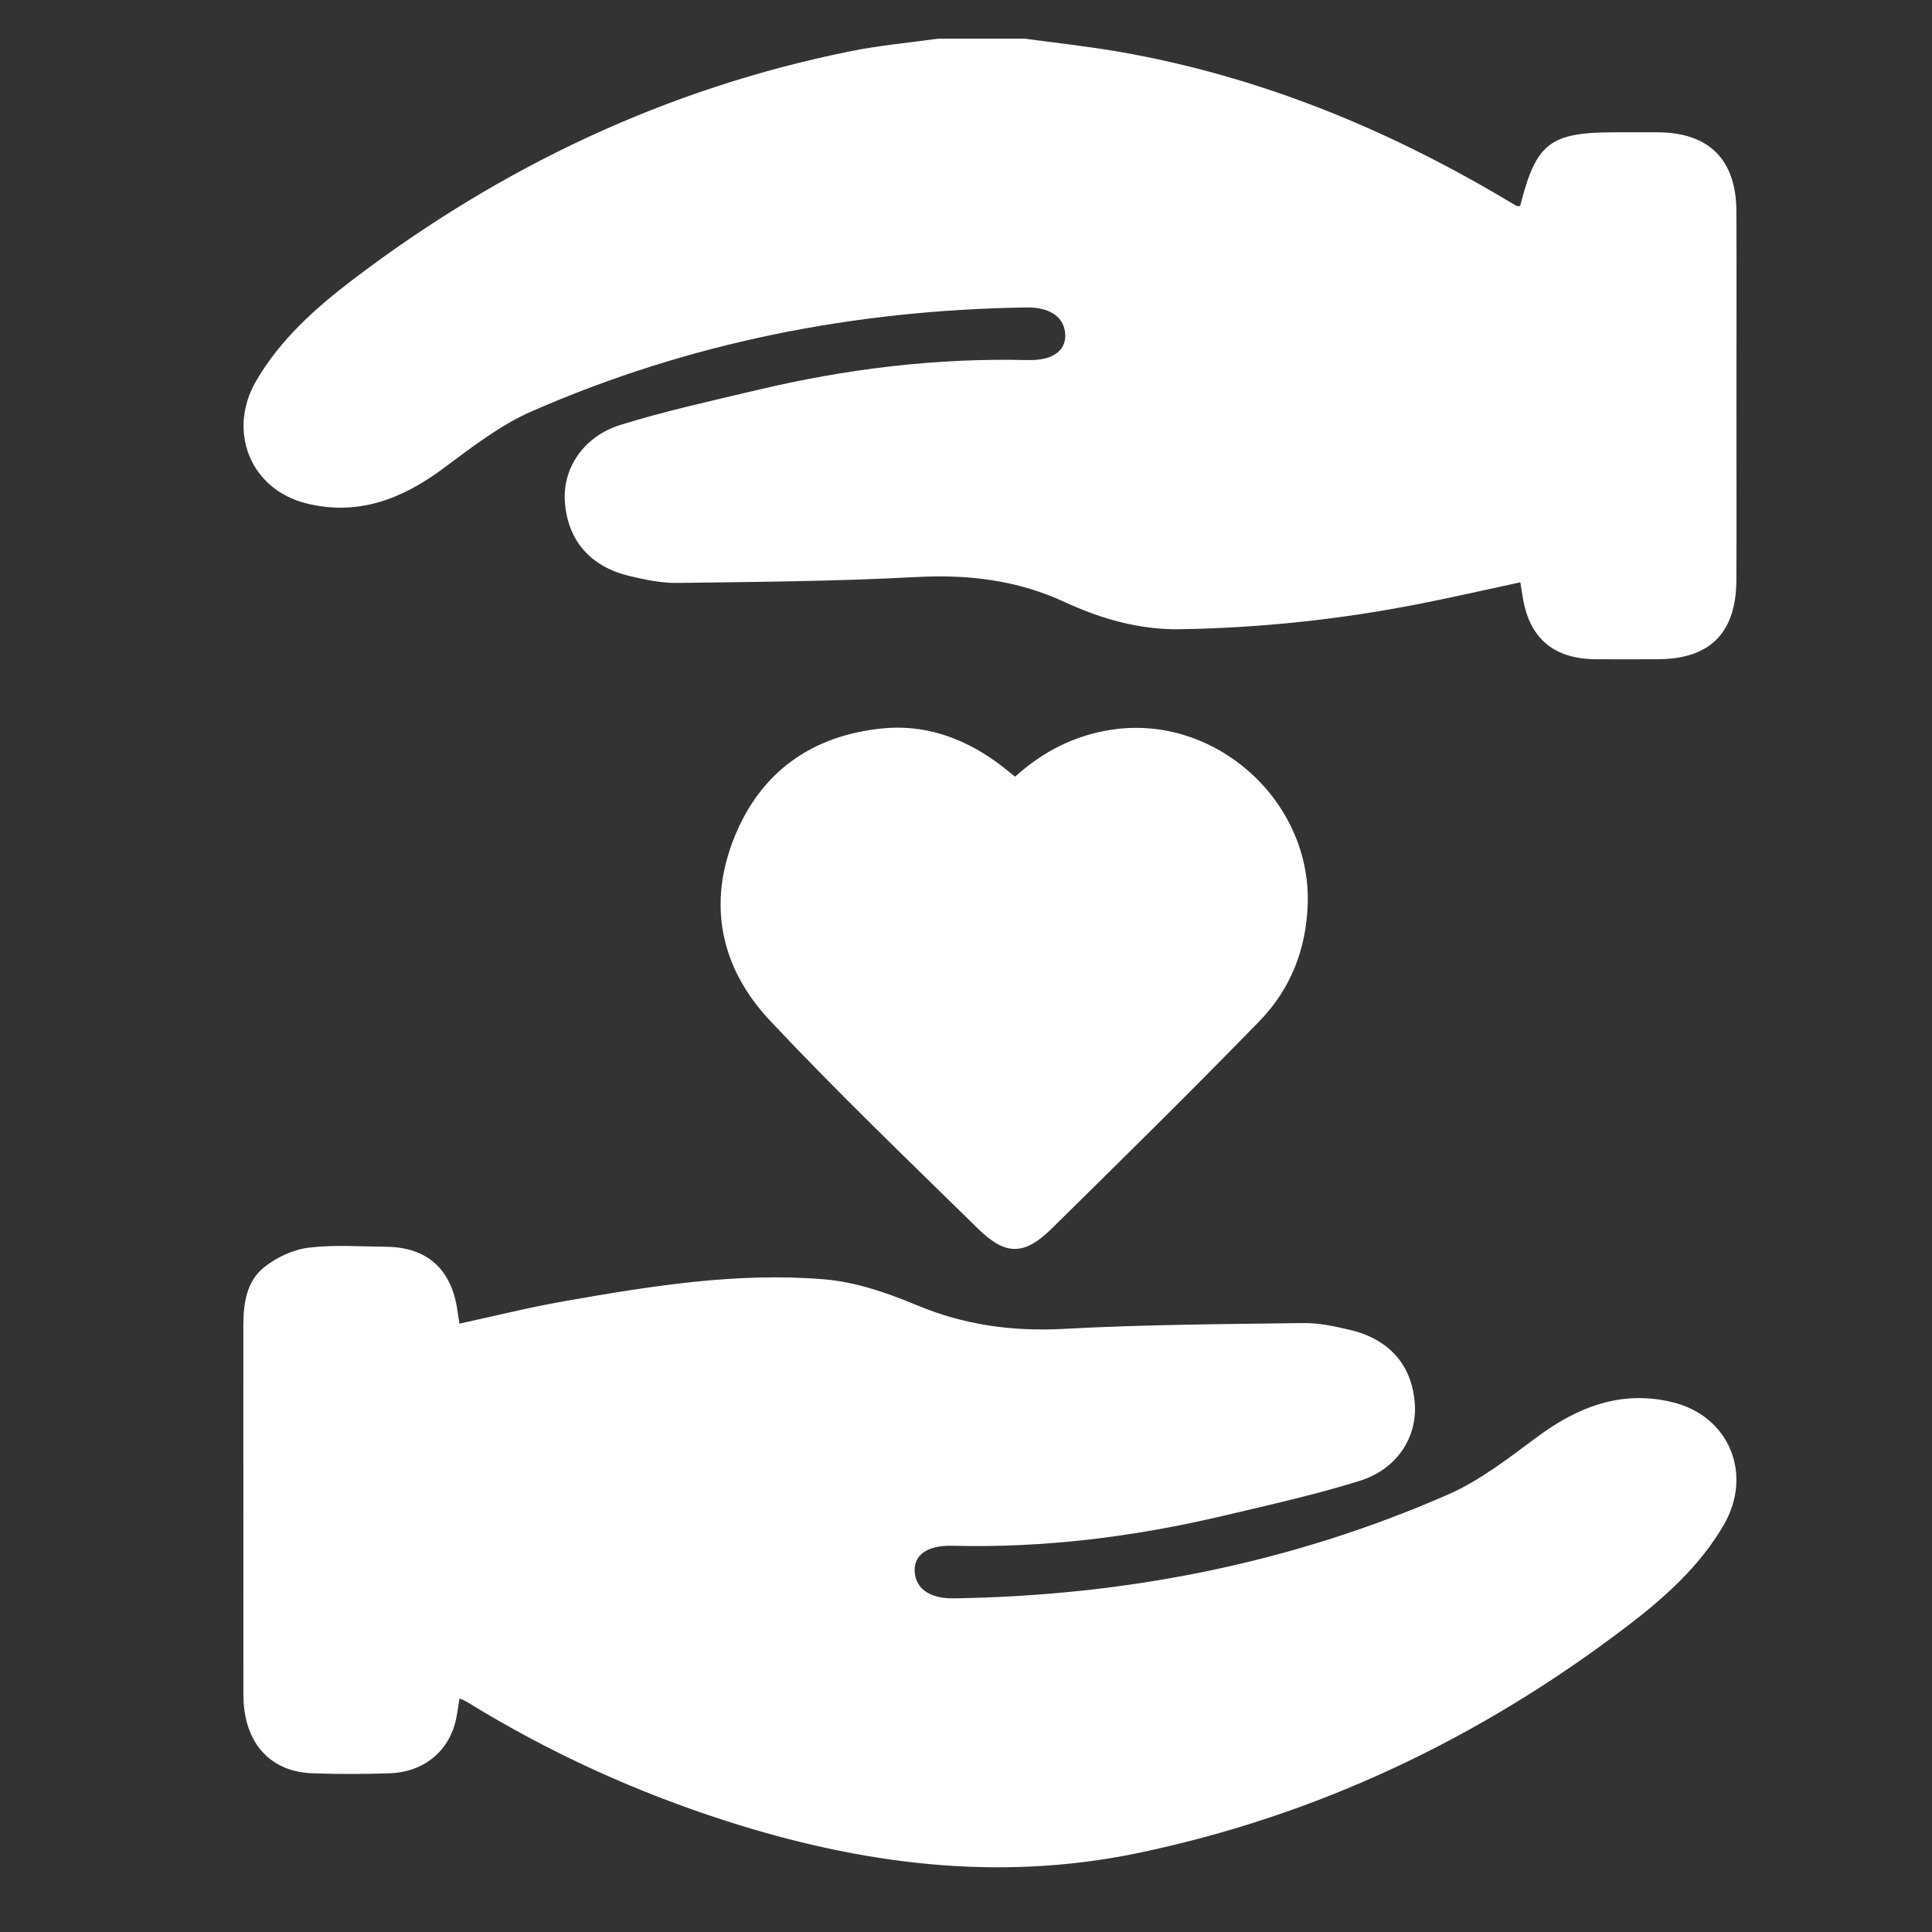
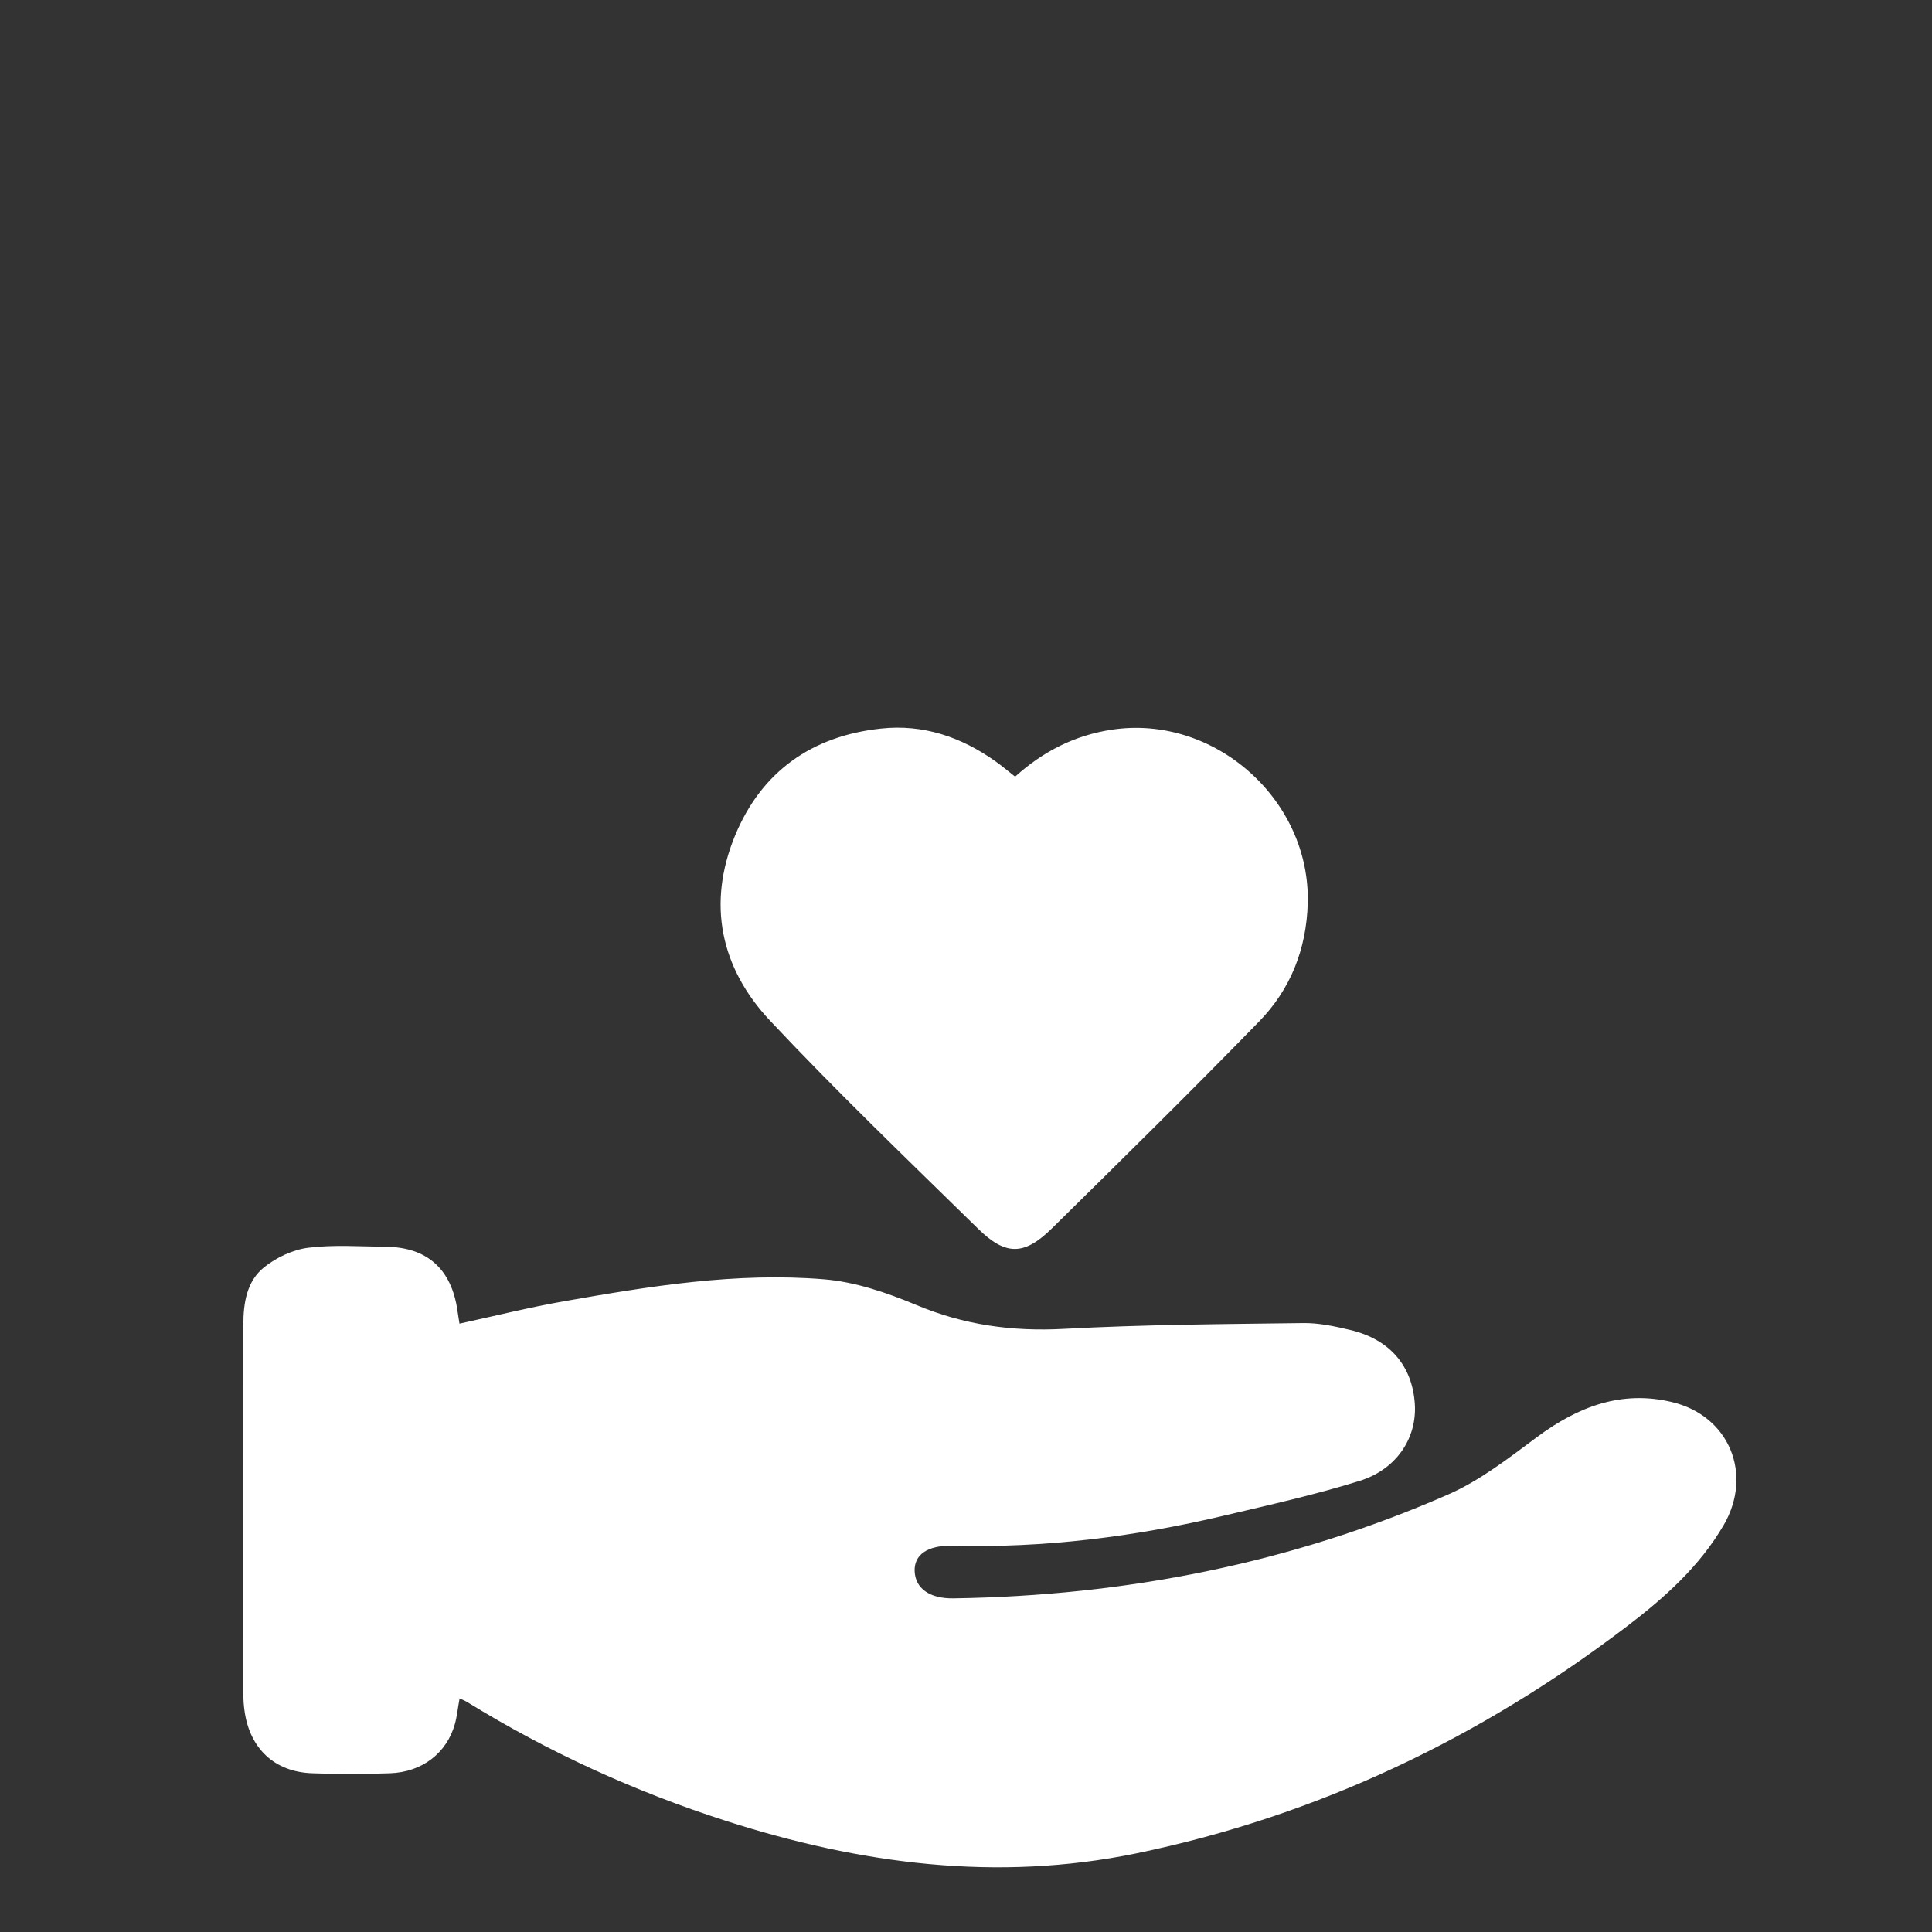
<svg xmlns="http://www.w3.org/2000/svg" version="1.1" id="圖層_1" x="0px" y="0px" width="50px" height="50px" viewBox="0 0 50 50" enable-background="new 0 0 50 50" xml:space="preserve">
  <rect x="0" y="0" width="50" height="50" fill="#333333" stroke="none" />
  <path fill="#FFFFFF" d="M-90.593,14.156c2.501,0.634,4.879,1.079,7.268,1.36c0.475,0.056,0.956,0.084,1.43,0.084  c3.102,0,5.636-1.171,8.086-2.303c0.691-0.318,1.699-0.638,2.767-0.975c1.558-0.493,3.17-1.003,3.93-1.563  c0.688-0.509,0.949-1.131,0.771-1.848c-0.258-1.045-1.325-1.511-3.461-1.511c-1.427,0-3.19,0.208-5.056,0.427  c-0.3,0.036-0.604,0.071-0.913,0.106c2.553-0.898,4.73-1.354,6.483-1.354c2.014,0,3.327,0.612,3.698,1.724  c0.263,0.786,0.014,1.773-0.7,2.782l-0.105,0.149l0.151,0.049c0.078,0.024,7.862,2.54,9.354,2.969  c0.329,0.094,0.663,0.142,0.994,0.142c1.186,0,2.149-0.617,2.291-1.465c0.069-0.411-0.01-1.215-1.307-1.994l-11.379-6.271  c-0.38-0.184-0.769-0.396-1.183-0.621c-1.263-0.688-2.569-1.399-3.783-1.399c-0.506,0-0.988,0.068-1.478,0.21  c-0.881,0.255-3.106,1.117-5.46,2.03c-2.293,0.889-4.664,1.808-5.613,2.086c-0.744,0.22-1.511,0.326-2.345,0.326  c-1.438,0-2.848-0.316-4.287-0.668l-0.491-0.121v7.563L-90.593,14.156z" />
  <path fill="#FFFFFF" d="M-51.459,21.707c-2.277-1.639-5.12-1.344-7.908-0.838c-7.132,1.295-15.198,1.657-22.667,0.486  c-2.228-0.35-4.455-1.041-6.727-1.049c-6.507-0.021-9.609,8.777-4.295,12.602c2.277,1.638,5.119,1.343,7.908,0.836  c7.396-1.343,15.146-1.712,22.609-0.51c2.249,0.363,4.488,1.065,6.783,1.072C-49.248,34.33-46.146,25.53-51.459,21.707z   M-92.262,30.462c-0.679,0-1.229-0.522-1.229-1.167c0-0.646,0.55-1.169,1.229-1.169s1.229,0.523,1.229,1.169  C-91.033,29.939-91.583,30.462-92.262,30.462z M-91.445,25.967c-0.679,0-1.229-0.522-1.229-1.169c0-0.644,0.55-1.167,1.229-1.167  s1.229,0.523,1.229,1.167C-90.216,25.444-90.766,25.967-91.445,25.967z M-89.009,26.826c0-0.645,0.55-1.167,1.229-1.167  c0.678,0,1.229,0.522,1.229,1.167c0,0.646-0.55,1.168-1.229,1.168C-88.459,27.994-89.009,27.472-89.009,26.826z M-86.461,31.979  c-0.679,0-1.229-0.521-1.229-1.167s0.55-1.169,1.229-1.169c0.678,0,1.229,0.523,1.229,1.169S-85.783,31.979-86.461,31.979z   M-86.139,23.631c0-0.646,0.55-1.168,1.228-1.168c0.679,0,1.229,0.522,1.229,1.168s-0.55,1.167-1.229,1.167  C-85.589,24.798-86.139,24.276-86.139,23.631z M-82.971,28.802c-0.679,0-1.229-0.522-1.229-1.167c0-0.646,0.55-1.168,1.229-1.168  c0.678,0,1.228,0.522,1.228,1.168C-81.743,28.279-82.293,28.802-82.971,28.802z M-80.579,24.963c0-0.645,0.549-1.168,1.228-1.168  c0.678,0,1.229,0.523,1.229,1.168s-0.55,1.167-1.229,1.167C-80.03,26.13-80.579,25.607-80.579,24.963z M-78.49,30.976  c-0.679,0-1.228-0.523-1.228-1.169s0.549-1.167,1.228-1.167c0.679,0,1.229,0.521,1.229,1.167S-77.811,30.976-78.49,30.976z   M-73.81,29.874c-0.679,0-1.229-0.522-1.229-1.167c0-0.646,0.55-1.168,1.229-1.168c0.678,0,1.228,0.522,1.228,1.168  C-72.582,29.352-73.132,29.874-73.81,29.874z M-72.996,25.454c-0.678,0-1.229-0.523-1.229-1.169c0-0.645,0.55-1.168,1.229-1.168  c0.679,0,1.229,0.523,1.229,1.168C-71.767,24.931-72.317,25.454-72.996,25.454z M-68.082,30.014c-0.678,0-1.229-0.523-1.229-1.168  c0-0.646,0.551-1.169,1.229-1.169c0.679,0,1.229,0.523,1.229,1.169C-66.852,29.49-67.403,30.014-68.082,30.014z M-67.531,25.454  c-0.679,0-1.229-0.523-1.229-1.169c0-0.645,0.55-1.168,1.229-1.168s1.229,0.523,1.229,1.168  C-66.302,24.931-66.852,25.454-67.531,25.454z M-62.617,25.658c0.678,0,1.228,0.521,1.228,1.167s-0.55,1.168-1.228,1.168  c-0.679,0-1.229-0.522-1.229-1.168S-63.295,25.658-62.617,25.658z M-62.273,31.852c-0.679,0-1.229-0.522-1.229-1.168  s0.55-1.168,1.229-1.168c0.68,0,1.229,0.522,1.229,1.168S-61.593,31.852-62.273,31.852z M-60.354,23.795  c0-0.646,0.551-1.169,1.229-1.169s1.229,0.523,1.229,1.169c0,0.645-0.551,1.168-1.229,1.168S-60.354,24.439-60.354,23.795z   M-57.626,28.802c-0.678,0-1.229-0.522-1.229-1.167c0-0.646,0.551-1.168,1.229-1.168s1.229,0.522,1.229,1.168  C-56.398,28.279-56.949,28.802-57.626,28.802z M-55.363,32.656c-0.679,0-1.229-0.523-1.229-1.168c0-0.646,0.55-1.168,1.229-1.168  c0.678,0,1.228,0.522,1.228,1.168C-54.135,32.133-54.685,32.656-55.363,32.656z M-54.456,24.285c-0.679,0-1.229-0.522-1.229-1.168  c0-0.645,0.55-1.167,1.229-1.167s1.228,0.522,1.228,1.167C-53.228,23.763-53.777,24.285-54.456,24.285z M-52.17,28.719  c-0.679,0-1.229-0.523-1.229-1.168c0-0.646,0.551-1.168,1.229-1.168s1.229,0.522,1.229,1.168  C-50.942,28.195-51.492,28.719-52.17,28.719z" />
  <path fill="#FFFFFF" d="M139.604-7.028C127.652,1.446,107.15-6.986,99.563,8.457c10.709-10.2,26.273-2.74,37.908-10.39  c3.646-2.397,7.367-7.277,7.604-11.755C143.654-10.702,141.783-8.573,139.604-7.028z" />
  <path fill="#FFFFFF" d="M139.744,4.103c-12.232,8.064-32.438-1.059-40.543,14.118c11.047-9.831,26.35-1.848,38.238-9.098  c3.725-2.272,7.609-7.023,7.996-11.49C143.918,0.568,141.975,2.633,139.744,4.103z" />
-   <path fill="#FFFFFF" d="M139.744,14.927c-12.232,8.064-32.438-1.059-40.543,14.118c11.047-9.831,26.35-1.848,38.238-9.098  c3.725-2.272,7.609-7.023,7.996-11.49C143.918,11.393,141.975,13.457,139.744,14.927z" />
-   <path fill-rule="evenodd" clip-rule="evenodd" fill="#FFFFFF" d="M26.511,1c0.82,0.111,1.645,0.2,2.46,0.341  c3.565,0.622,6.857,1.96,9.959,3.801c0.103,0.059,0.203,0.121,0.306,0.18c0.025,0.014,0.058,0.012,0.085,0.016  c0.01-0.011,0.025-0.021,0.028-0.034c0.407-1.603,0.768-1.88,2.439-1.88c0.371,0,0.742,0,1.113,0  c1.326,0.005,2.031,0.705,2.037,2.042c0.007,1.691,0.001,3.385,0.001,5.078c0,1.484,0.005,2.97-0.001,4.455  c-0.004,1.382-0.682,2.06-2.045,2.062c-0.534,0-1.07,0.005-1.604,0c-1.104-0.011-1.731-0.564-1.889-1.659  c-0.015-0.101-0.032-0.198-0.054-0.332c-0.9,0.193-1.764,0.392-2.633,0.562c-2.043,0.401-4.108,0.62-6.189,0.652  c-1.04,0.015-2.03-0.269-2.966-0.701c-1.233-0.572-2.505-0.722-3.856-0.649c-2.059,0.111-4.122,0.125-6.183,0.152  c-0.41,0.005-0.828-0.084-1.229-0.18c-1.024-0.244-1.604-0.931-1.672-1.931c-0.057-0.846,0.476-1.677,1.431-1.976  c1.156-0.36,2.347-0.621,3.528-0.901c2.305-0.549,4.639-0.838,7.014-0.779c0.656,0.016,0.991-0.241,0.978-0.656  c-0.017-0.446-0.384-0.717-1.008-0.706c-4.441,0.066-8.727,0.904-12.8,2.688c-0.828,0.362-1.569,0.945-2.304,1.488  c-1.067,0.792-2.211,1.225-3.536,0.893c-1.446-0.364-2.044-1.874-1.292-3.168c0.626-1.074,1.538-1.887,2.506-2.624  C12.98,4.31,17.25,2.288,22,1.328C22.752,1.175,23.521,1.107,24.283,1C25.025,1,25.768,1,26.511,1z" />
  <path fill-rule="evenodd" clip-rule="evenodd" fill="#FFFFFF" d="M11.894,43.955c-0.046,0.252-0.066,0.461-0.121,0.66  c-0.211,0.754-0.848,1.25-1.684,1.277c-0.668,0.023-1.338,0.025-2.005,0c-0.98-0.033-1.622-0.641-1.756-1.619  c-0.019-0.133-0.029-0.268-0.029-0.402c-0.001-3.193,0-6.387-0.001-9.58c0-0.566,0.085-1.135,0.542-1.498  c0.318-0.252,0.742-0.453,1.141-0.502c0.658-0.082,1.334-0.031,2.002-0.025c1.069,0.008,1.702,0.578,1.855,1.648  c0.014,0.1,0.031,0.199,0.053,0.342c0.92-0.201,1.81-0.422,2.709-0.58c2.224-0.391,4.46-0.754,6.723-0.568  c0.81,0.066,1.626,0.346,2.384,0.662c1.237,0.52,2.487,0.693,3.822,0.621c2.058-0.111,4.123-0.123,6.183-0.15  c0.41-0.008,0.828,0.082,1.231,0.178c1.027,0.244,1.611,0.93,1.673,1.924c0.055,0.863-0.465,1.68-1.423,1.98  c-1.155,0.361-2.347,0.625-3.527,0.904c-2.307,0.545-4.641,0.838-7.016,0.777c-0.658-0.016-0.993,0.24-0.979,0.654  c0.015,0.445,0.382,0.717,1.005,0.707c4.442-0.066,8.729-0.902,12.802-2.688c0.829-0.363,1.57-0.945,2.305-1.49  c1.053-0.781,2.182-1.217,3.493-0.9c1.479,0.355,2.098,1.865,1.334,3.18c-0.627,1.076-1.54,1.887-2.508,2.625  c-3.795,2.891-8.012,4.904-12.694,5.873c-3.612,0.744-7.146,0.275-10.618-0.84c-2.355-0.756-4.59-1.777-6.696-3.074  C12.045,44.02,11.989,43.998,11.894,43.955z" />
  <path fill-rule="evenodd" clip-rule="evenodd" fill="#FFFFFF" d="M26.271,20.1c0.729-0.658,1.55-1.072,2.502-1.216  c2.657-0.401,5.148,1.814,5.071,4.498c-0.034,1.183-0.446,2.222-1.258,3.054c-1.762,1.809-3.56,3.58-5.358,5.35  c-0.721,0.711-1.2,0.715-1.915,0.014c-1.812-1.777-3.647-3.535-5.384-5.385c-1.28-1.362-1.635-3.023-0.906-4.79  c0.686-1.663,1.997-2.581,3.779-2.77c1.089-0.118,2.08,0.219,2.968,0.854C25.928,19.82,26.074,19.945,26.271,20.1z" />
  <path fill-rule="evenodd" clip-rule="evenodd" fill="#FFFFFF" d="M113.334,92.037c-0.104,0.467-0.113,0.99-0.34,1.389  c-0.16,0.279-0.684,0.598-0.922,0.521c-0.301-0.098-0.73-0.648-0.666-0.885c0.429-1.578-0.278-2.695-1.17-3.898  c-1.398-1.885-1.8-3.498-2.051-5.781c-0.062-0.566,0.207-0.975,0.783-1.023c0.57-0.047,0.844,0.307,0.951,0.869  c0.235,1.236,0.432,1.828,0.834,3.012c0.304,0.893,0.846,1.729,1.402,2.504C112.872,89.74,113.322,90.787,113.334,92.037z" />
  <path fill-rule="evenodd" clip-rule="evenodd" fill="#FFFFFF" d="M123.416,92.404c-0.047,0.23-0.037,0.734-0.256,1.104  c-0.179,0.307-0.625,0.619-0.96,0.625c-0.524,0.012-0.818-0.457-0.685-0.971c0.383-1.457-0.182-2.545-1.057-3.686  c-1.484-1.934-1.914-3.617-2.143-5.99c-0.051-0.541,0.239-0.904,0.763-0.955c0.574-0.057,0.859,0.297,0.965,0.855  c0.219,1.158,0.374,1.678,0.756,2.783c0.336,0.967,0.881,1.891,1.47,2.736C123.001,89.957,123.461,91.023,123.416,92.404z" />
  <path fill-rule="evenodd" clip-rule="evenodd" fill="#FFFFFF" d="M133.556,92.322c-0.081,0.445-0.132,0.902-0.252,1.34  c-0.136,0.504-0.51,0.793-1.028,0.664c-0.537-0.137-0.798-0.533-0.644-1.109c0.332-1.248-0.016-2.273-0.831-3.271  c-1.649-2.02-2.125-3.809-2.348-6.32c-0.049-0.537,0.246-0.891,0.79-0.92c0.589-0.031,0.836,0.354,0.938,0.896  c0.222,1.156,0.367,1.678,0.75,2.779c0.338,0.967,0.895,1.879,1.485,2.725C133.103,90.088,133.552,91.105,133.556,92.322z" />
  <path fill="#FFFFFF" d="M119.604,65.4c-0.849-1.168-1.235-2.485-0.96-3.875c0.362-1.832,0.85-3.645,1.376-5.438  c0.403-1.371,0.468-1.353,1.889-1.099c0.069,0.013,0.149-0.027,0.299-0.058c-0.464-1.616-0.922-3.207-1.312-4.57  c-1.231,1.113-2.459,2.223-3.773,3.415c0.633,0.183,1.125,0.327,1.604,0.464c-0.518,1.688-1.052,3.26-1.48,4.859  c-0.75,2.798-0.563,5.416,1.259,7.87c0.585,0.788,0.987,1.638,1.227,2.528h1.759C121.15,68.009,120.515,66.648,119.604,65.4z" />
  <path fill="#FFFFFF" d="M111.877,69.299c-0.399-1.313-1.133-2.521-1.693-3.787c-0.384-0.871-0.907-1.744-1.017-2.66  c-0.348-2.908,0.923-5.482,1.848-8.152c0.606,0.121,1.119,0.223,1.725,0.343c-0.491-1.708-0.952-3.31-1.45-5.042  c-1.27,1.32-2.422,2.52-3.633,3.781c0.623,0.184,1.08,0.319,1.561,0.463c-0.529,1.732-1.086,3.328-1.5,4.961  c-0.58,2.288-0.742,4.604,0.623,6.693c0.754,1.154,1.439,2.314,1.83,3.6h1.746C111.906,69.432,111.897,69.363,111.877,69.299z" />
  <path fill="#FFFFFF" d="M129.161,65.479c-0.888-1.214-1.299-2.581-1.021-4.025c0.351-1.809,0.855-3.591,1.384-5.358  c0.407-1.37,0.469-1.35,1.885-1.109c0.07,0.012,0.148-0.025,0.296-0.055c-0.457-1.611-0.907-3.197-1.308-4.605  c-1.214,1.113-2.446,2.245-3.764,3.453c0.617,0.18,1.112,0.321,1.661,0.48c-0.14,0.398-0.258,0.693-0.35,0.998  c-0.463,1.54-1,3.063-1.359,4.627c-0.564,2.457-0.289,4.783,1.3,6.879c0.508,0.672,0.784,1.518,1.171,2.281  c0.07,0.139,0.133,0.327,0.213,0.453H131C130.683,68.042,130.058,66.703,129.161,65.479z" />
  <path fill="#FFFFFF" d="M117.873,81.193c0.76,0.186,1.522,0.201,2.23-0.168c6.21-3.209,12.368-6.52,18.586-9.715  c0.824-0.424,2.293-1.12,2.498-2.154c0.264-1.322-1.376-1.953-2.388-2.352c-2.049-0.809-4.112-1.582-6.167-2.377  c-0.075-0.029-1.421-0.557-1.422-0.555c-0.001,0.001-0.726,1.873-0.726,1.873l8.316,3.219l-20.003,10.475L97.35,70.482l9.343-4.082  l-0.804-1.841c-2.646,1.155-5.248,2.435-7.917,3.534c-2.249,0.924-6.017,2.316-1.812,4.07c1.961,0.82,3.922,1.641,5.885,2.461  c4.32,1.807,8.641,3.617,12.963,5.418C115.863,80.396,116.865,80.947,117.873,81.193z" />
  <path fill="#FFFFFF" d="M114.613,77.693c0,0,3.136,2.297,6.242,0.67c3.107-1.627,3.107-1.627,3.107-1.627l-3.888,3.869" />
</svg>